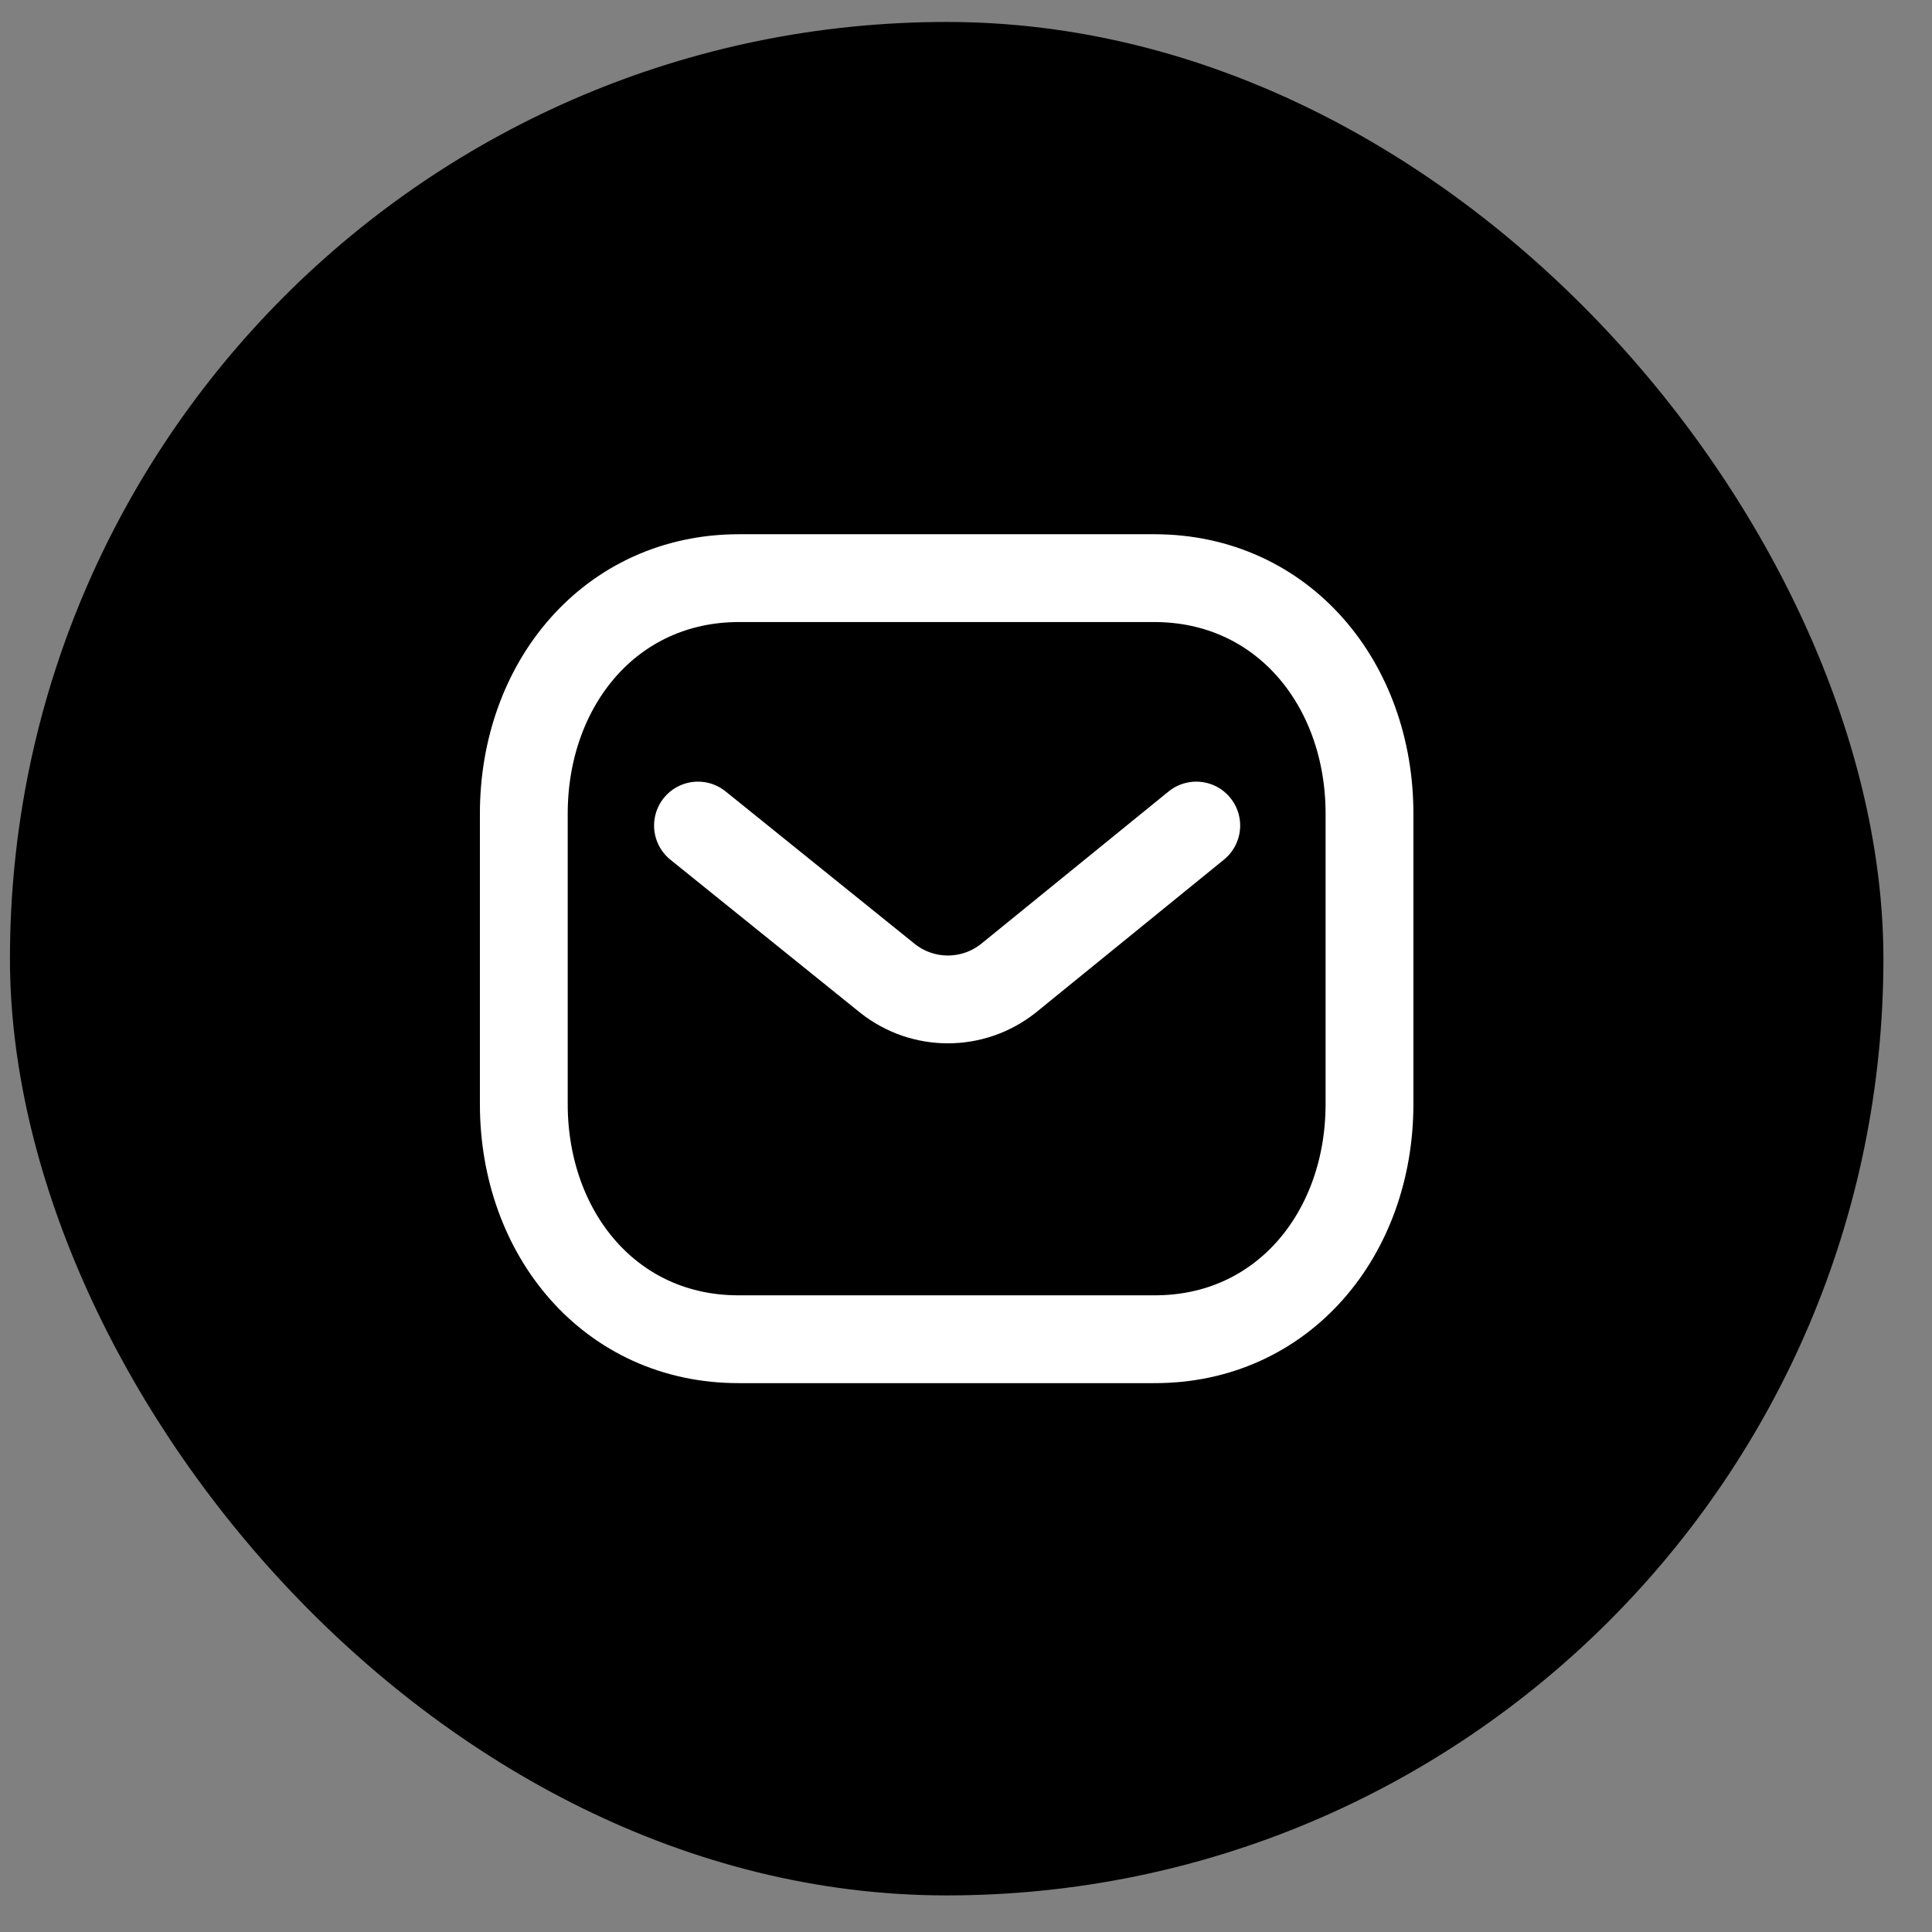
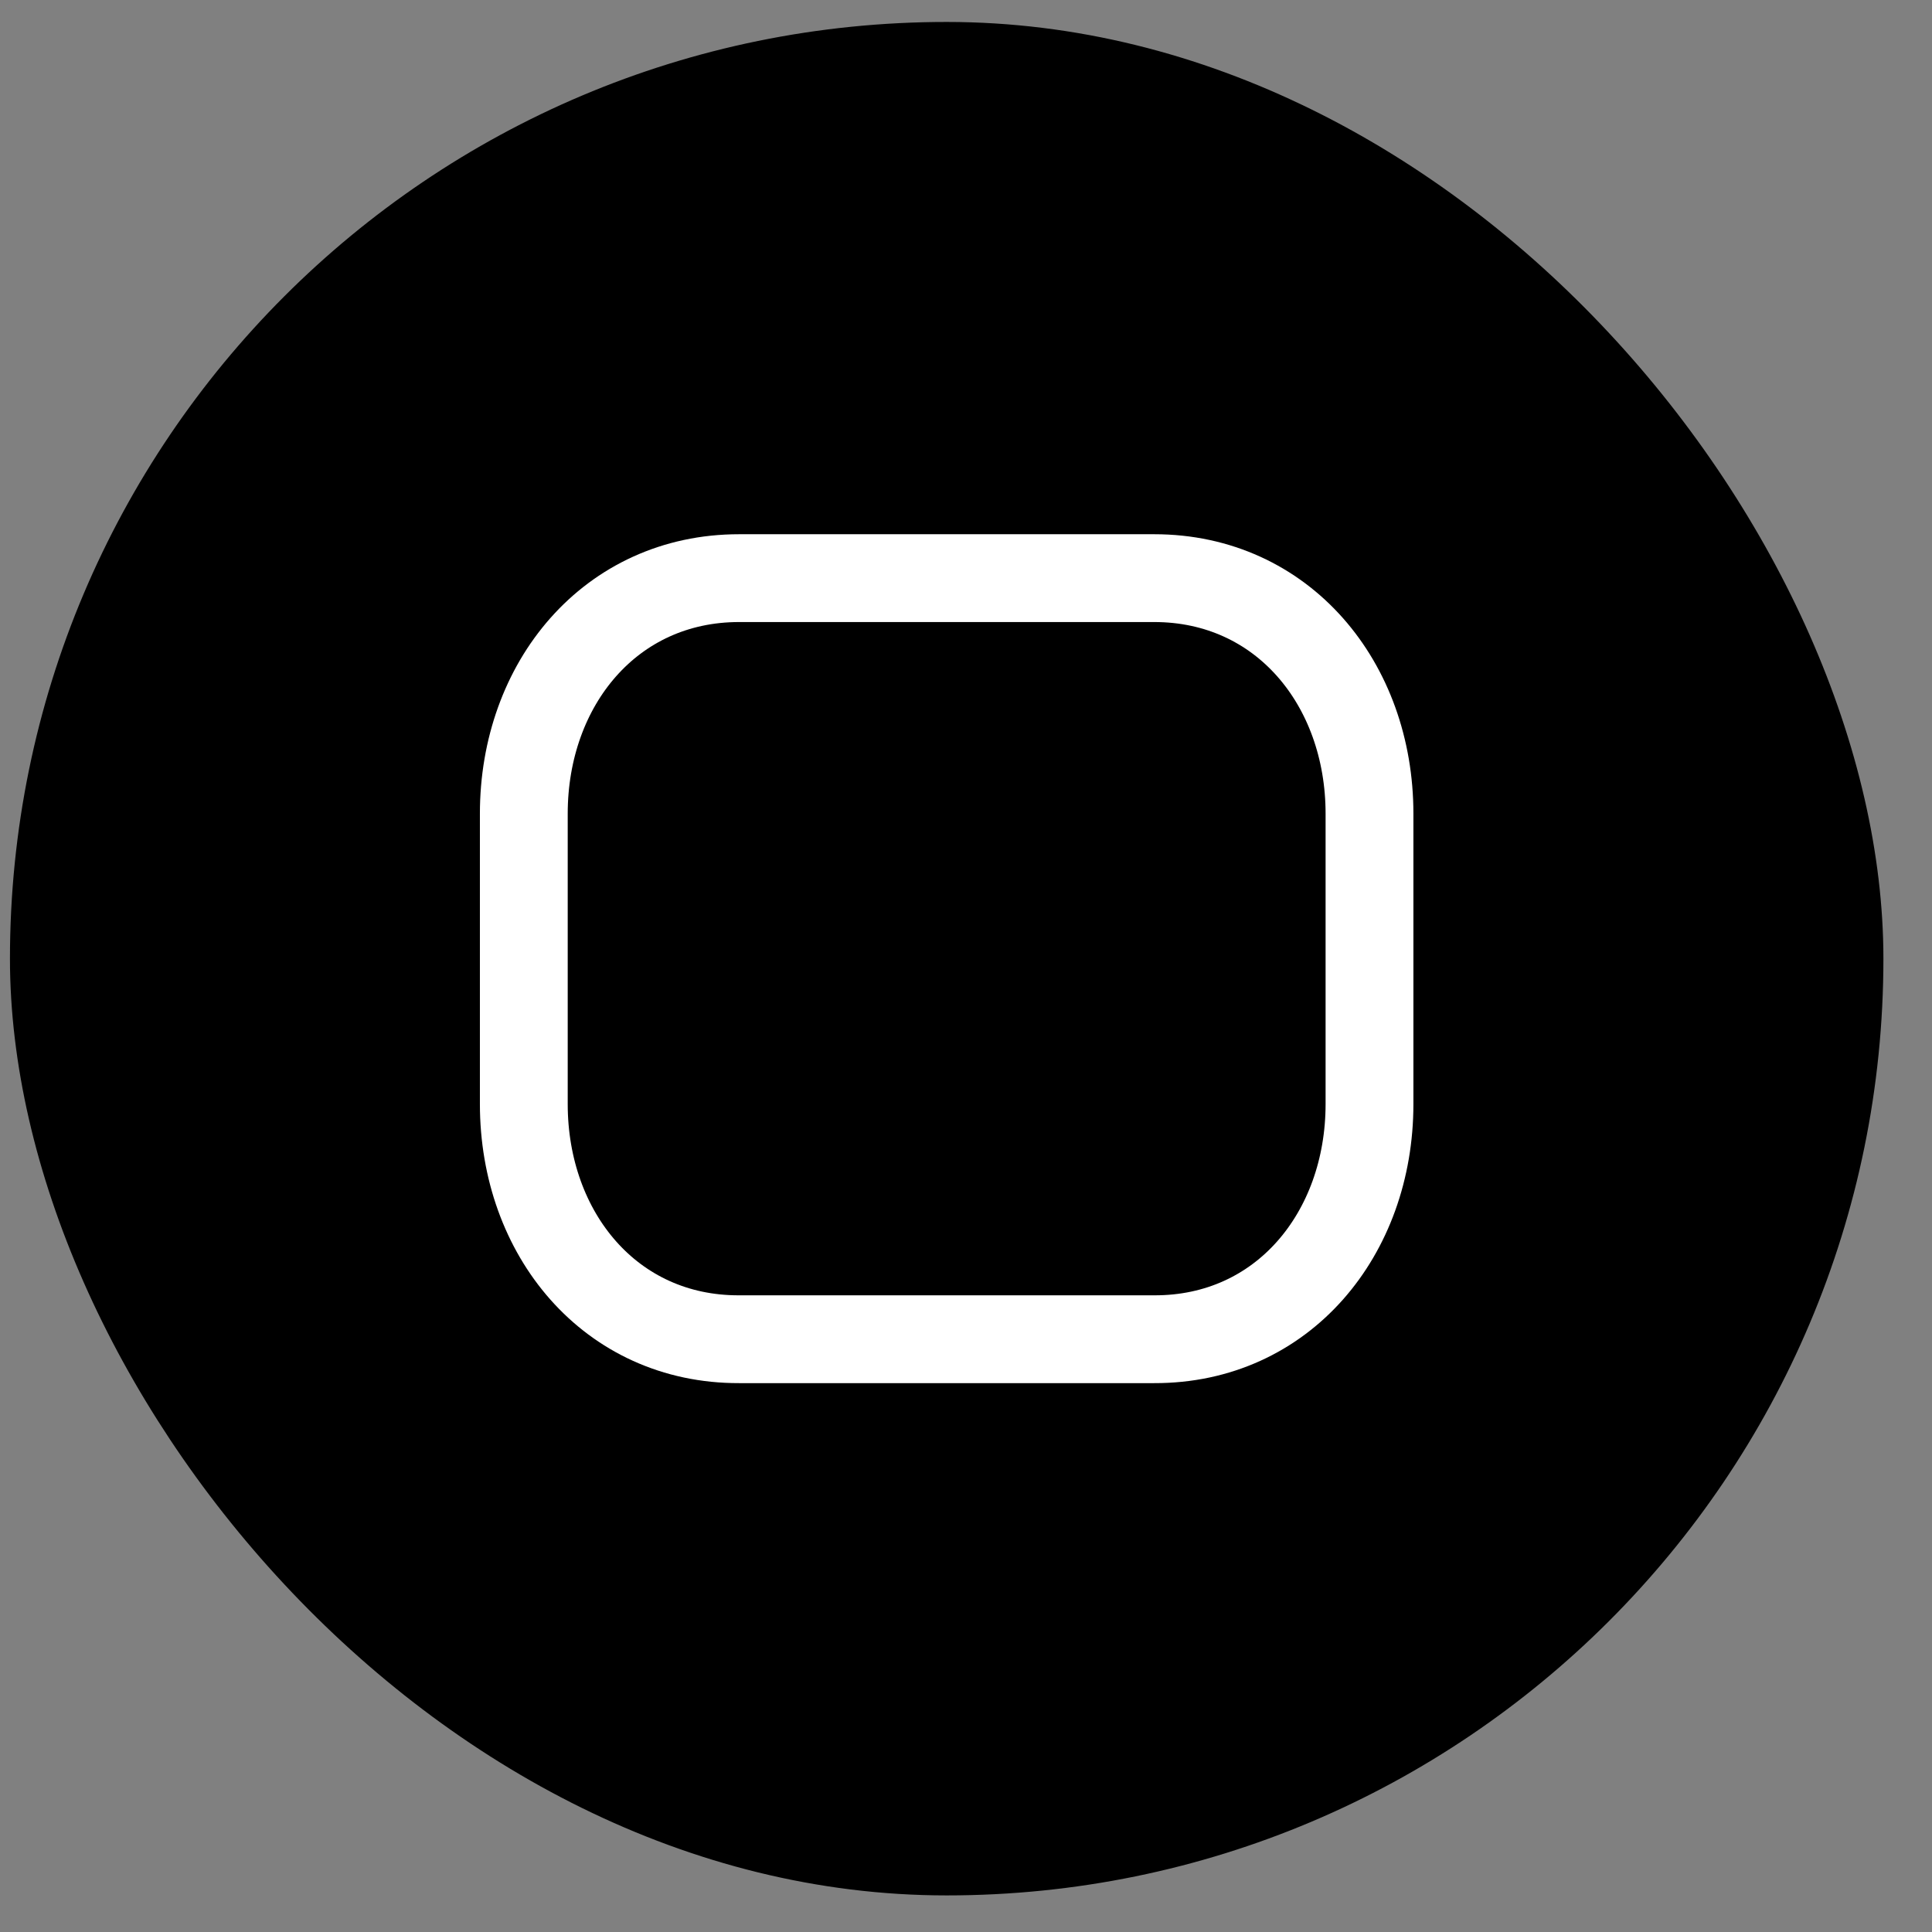
<svg xmlns="http://www.w3.org/2000/svg" width="33" height="33" viewBox="0 0 33 33" fill="none">
  <rect x="0" y="0" width="33" height="33" fill="#808080" stroke="none" />
  <rect x="0.17" y="0.375" width="32" height="32" rx="16" fill="black" />
-   <path d="M20.433 14.101L17.224 16.71C16.617 17.191 15.764 17.191 15.158 16.71L11.922 14.101" stroke="white" stroke-width="1.5" stroke-linecap="round" stroke-linejoin="round" />
  <path fill-rule="evenodd" clip-rule="evenodd" d="M19.715 22.875C21.911 22.881 23.392 21.076 23.392 18.858V13.898C23.392 11.68 21.911 9.875 19.715 9.875H12.624C10.428 9.875 8.947 11.68 8.947 13.898V18.858C8.947 21.076 10.428 22.881 12.624 22.875H19.715Z" stroke="white" stroke-width="1.5" stroke-linecap="round" stroke-linejoin="round" />
</svg>